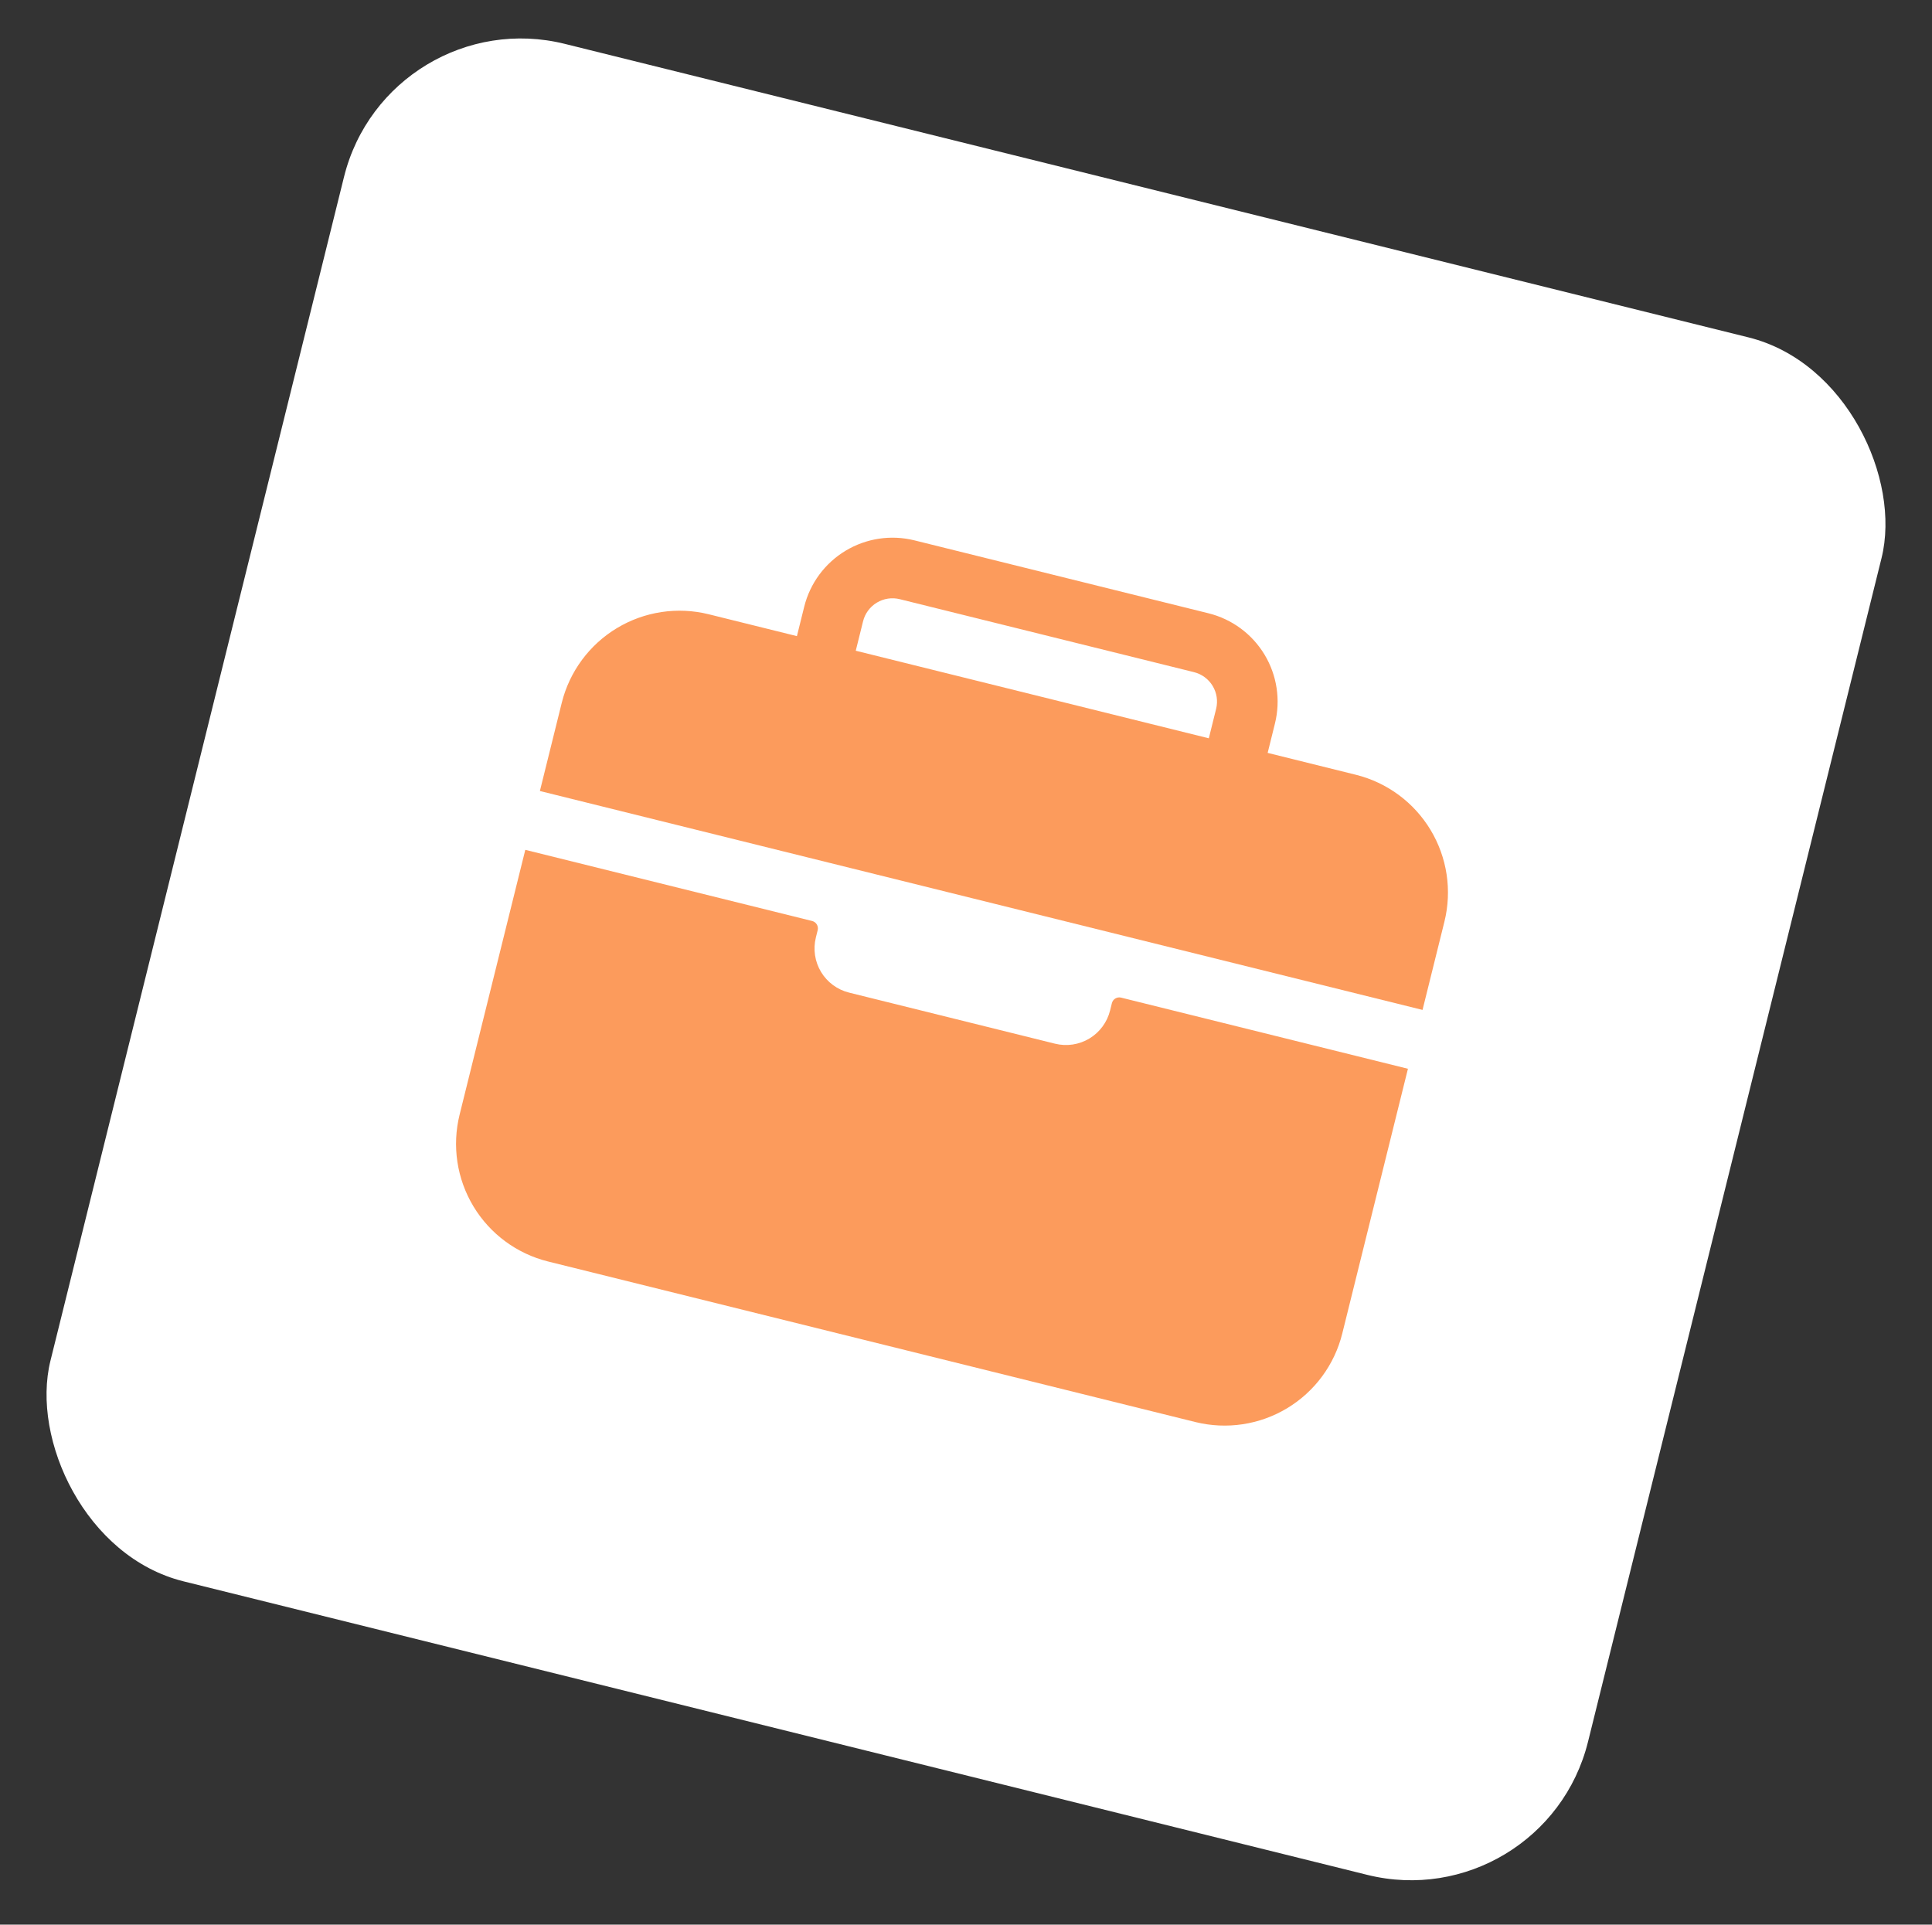
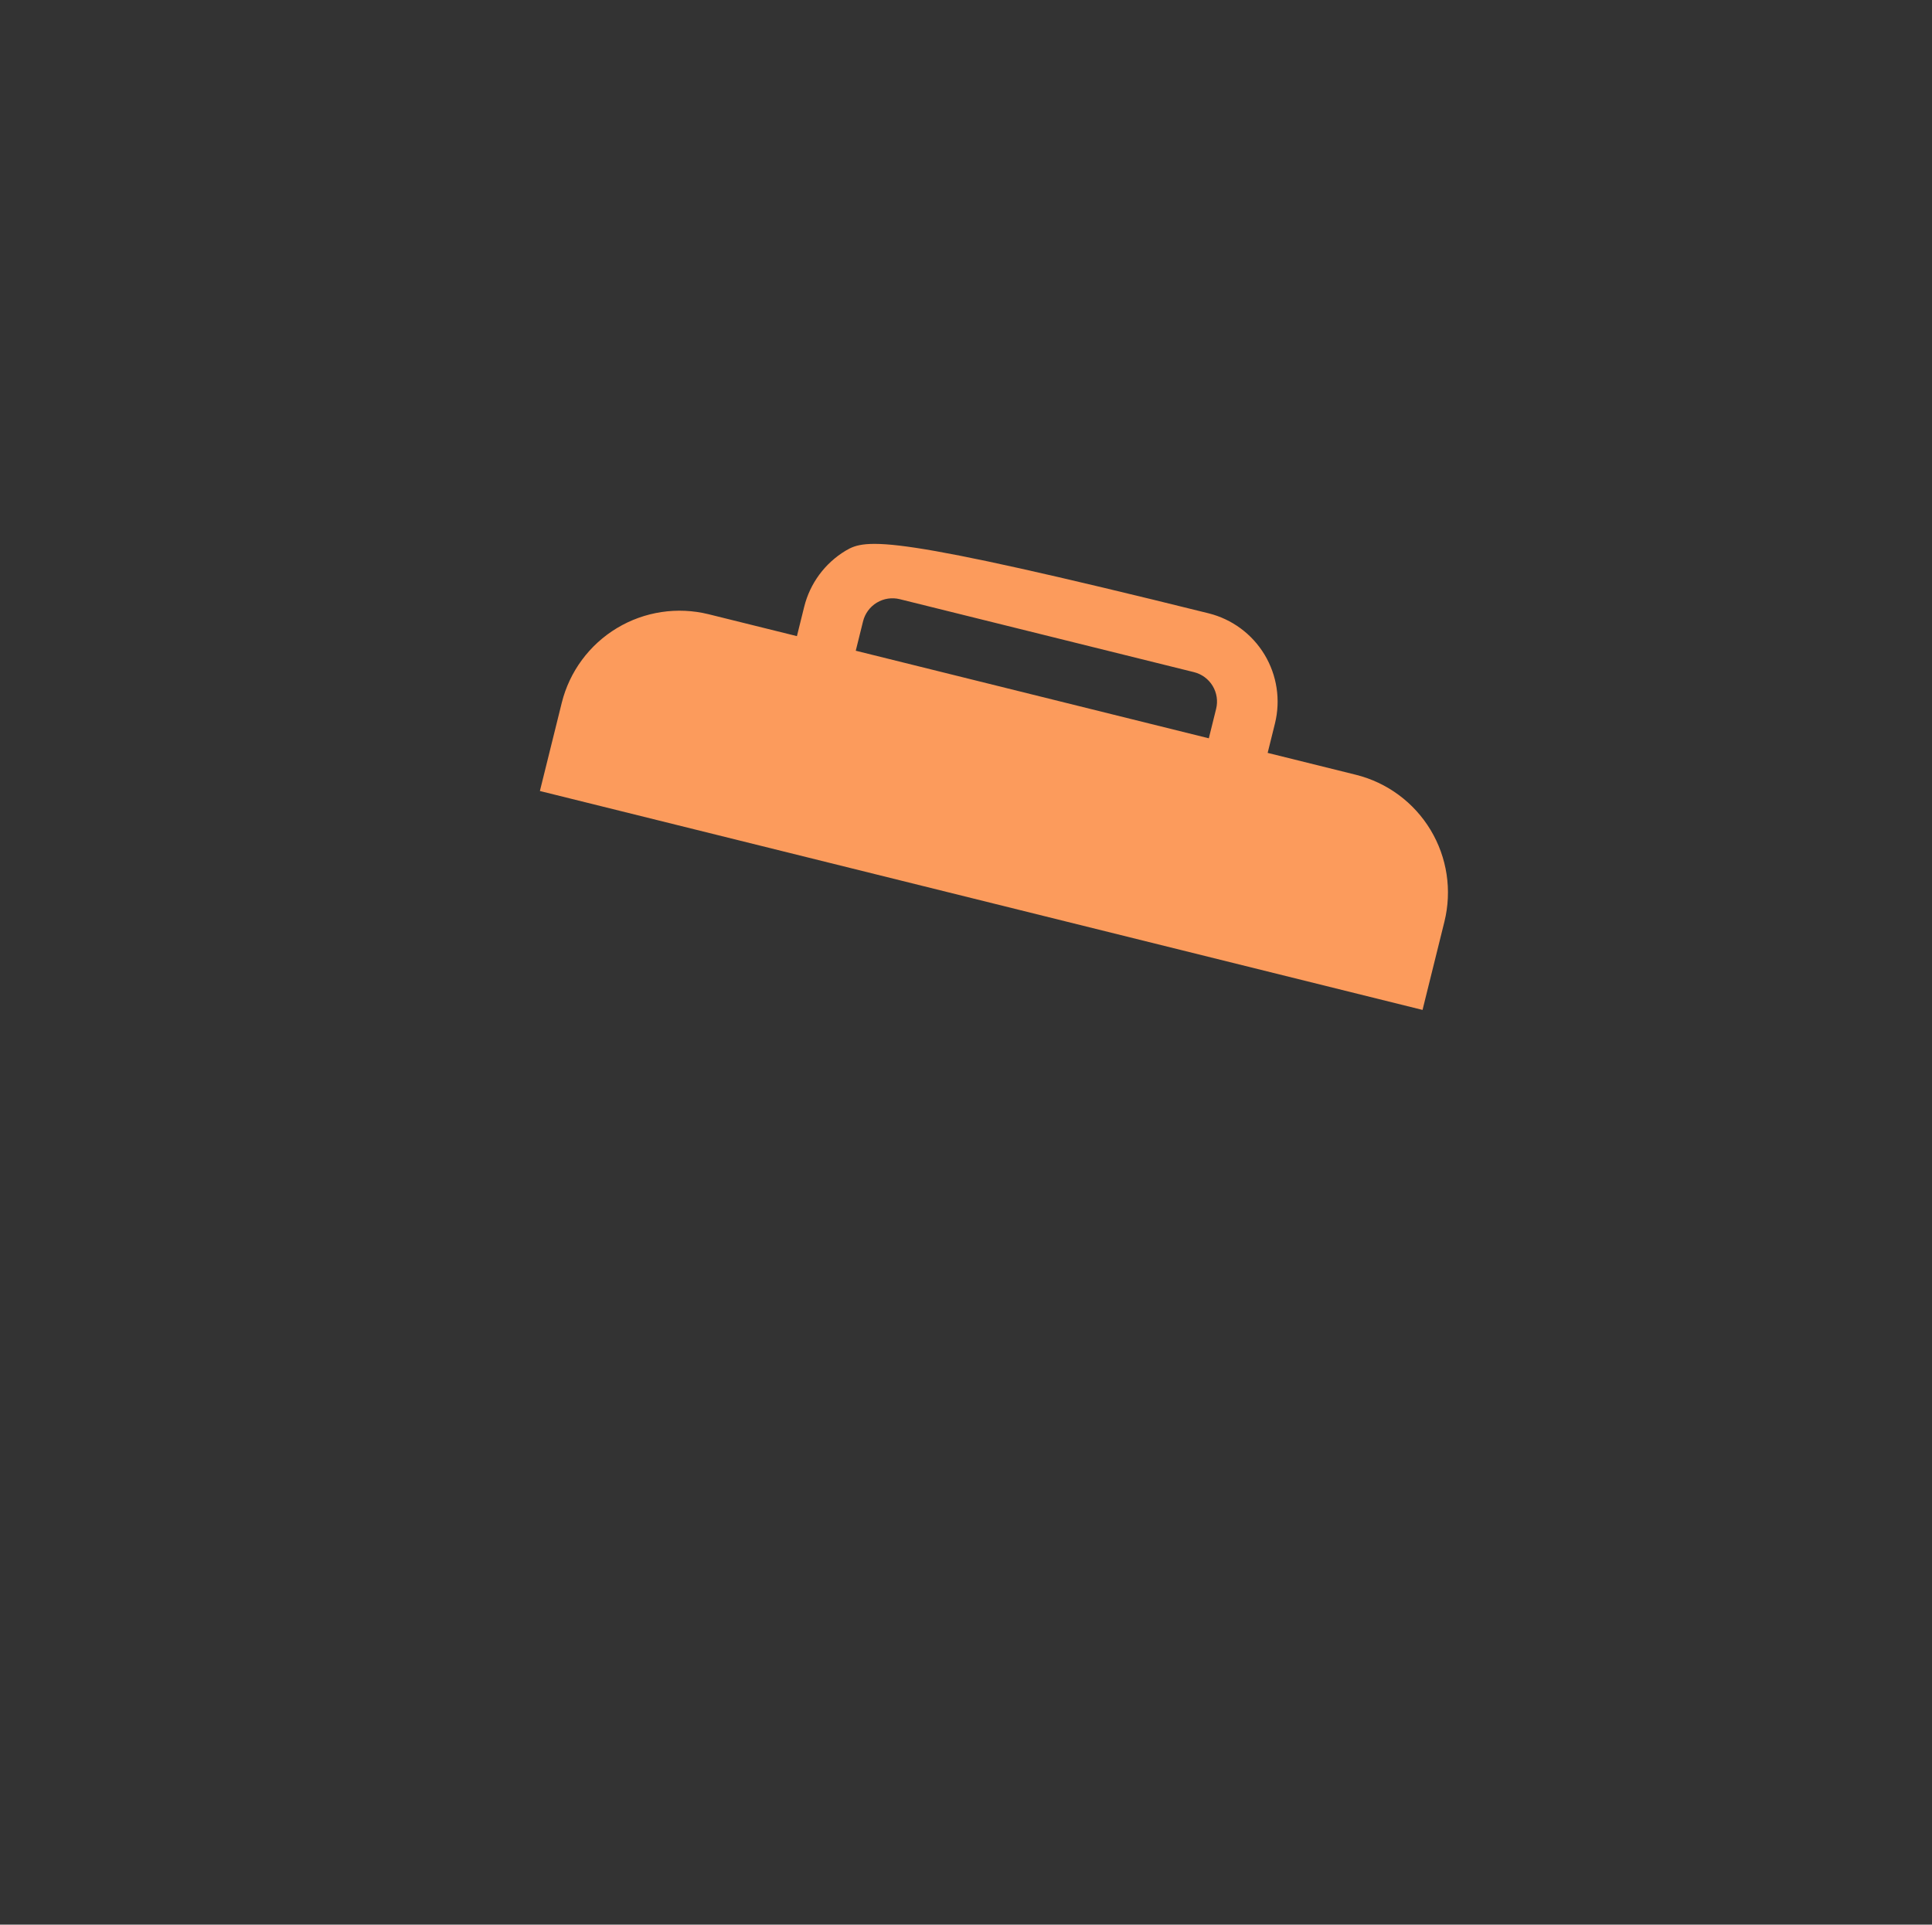
<svg xmlns="http://www.w3.org/2000/svg" width="265" height="264" viewBox="0 0 265 264" fill="none">
  <rect x="0" y="0" width="265" height="264" fill="#333333" stroke="none" />
-   <rect x="53.203" width="217.277" height="217.277" rx="25" transform="rotate(13.927 53.203 0)" fill="white" />
  <g clip-path="url(#clip0_2860_122)">
-     <path d="M198.122 126.42C199.18 122.139 198.495 117.614 196.22 113.837C193.944 110.06 190.263 107.34 185.984 106.274L173.877 103.271L174.878 99.236C175.672 96.025 175.158 92.631 173.452 89.798C171.745 86.965 168.984 84.925 165.774 84.126L125.419 74.117C122.208 73.323 118.814 73.837 115.981 75.543C113.148 77.25 111.108 80.011 110.309 83.221L109.308 87.256L97.201 84.254C92.921 83.196 88.395 83.88 84.618 86.156C80.841 88.432 78.121 92.113 77.055 96.392L74.053 108.499L195.12 138.527L198.122 126.42ZM165.806 101.27L117.379 89.258L118.38 85.223C118.646 84.152 119.325 83.231 120.27 82.662C121.215 82.093 122.346 81.922 123.417 82.188L163.772 92.197C164.843 92.463 165.764 93.143 166.333 94.087C166.902 95.032 167.073 96.164 166.807 97.234L165.806 101.27Z" fill="#FC9B5C" />
-     <path d="M152.262 138.607C151.863 140.212 150.844 141.594 149.427 142.448C148.01 143.301 146.312 143.557 144.707 143.159L116.458 136.152C114.852 135.754 113.471 134.734 112.617 133.318C111.764 131.901 111.508 130.203 111.906 128.598L112.157 127.586C112.222 127.318 112.178 127.036 112.035 126.8C111.892 126.565 111.662 126.395 111.395 126.329L72.051 116.57L63.042 152.89C61.98 157.172 62.663 161.699 64.939 165.477C67.216 169.256 70.9 171.975 75.181 173.036L163.963 195.057C168.244 196.119 172.772 195.437 176.55 193.16C180.328 190.884 183.047 187.2 184.109 182.919L193.118 146.599L153.768 136.839C153.501 136.774 153.218 136.818 152.983 136.96C152.747 137.103 152.578 137.333 152.511 137.601L152.262 138.607Z" fill="#FC9B5C" />
+     <path d="M198.122 126.42C199.18 122.139 198.495 117.614 196.22 113.837C193.944 110.06 190.263 107.34 185.984 106.274L173.877 103.271L174.878 99.236C175.672 96.025 175.158 92.631 173.452 89.798C171.745 86.965 168.984 84.925 165.774 84.126C122.208 73.323 118.814 73.837 115.981 75.543C113.148 77.25 111.108 80.011 110.309 83.221L109.308 87.256L97.201 84.254C92.921 83.196 88.395 83.88 84.618 86.156C80.841 88.432 78.121 92.113 77.055 96.392L74.053 108.499L195.12 138.527L198.122 126.42ZM165.806 101.27L117.379 89.258L118.38 85.223C118.646 84.152 119.325 83.231 120.27 82.662C121.215 82.093 122.346 81.922 123.417 82.188L163.772 92.197C164.843 92.463 165.764 93.143 166.333 94.087C166.902 95.032 167.073 96.164 166.807 97.234L165.806 101.27Z" fill="#FC9B5C" />
  </g>
  <defs>
    <clipPath id="clip0_2860_122">
      <rect width="133.051" height="133.051" fill="white" transform="translate(84.03 51) rotate(13.93)" />
    </clipPath>
  </defs>
</svg>